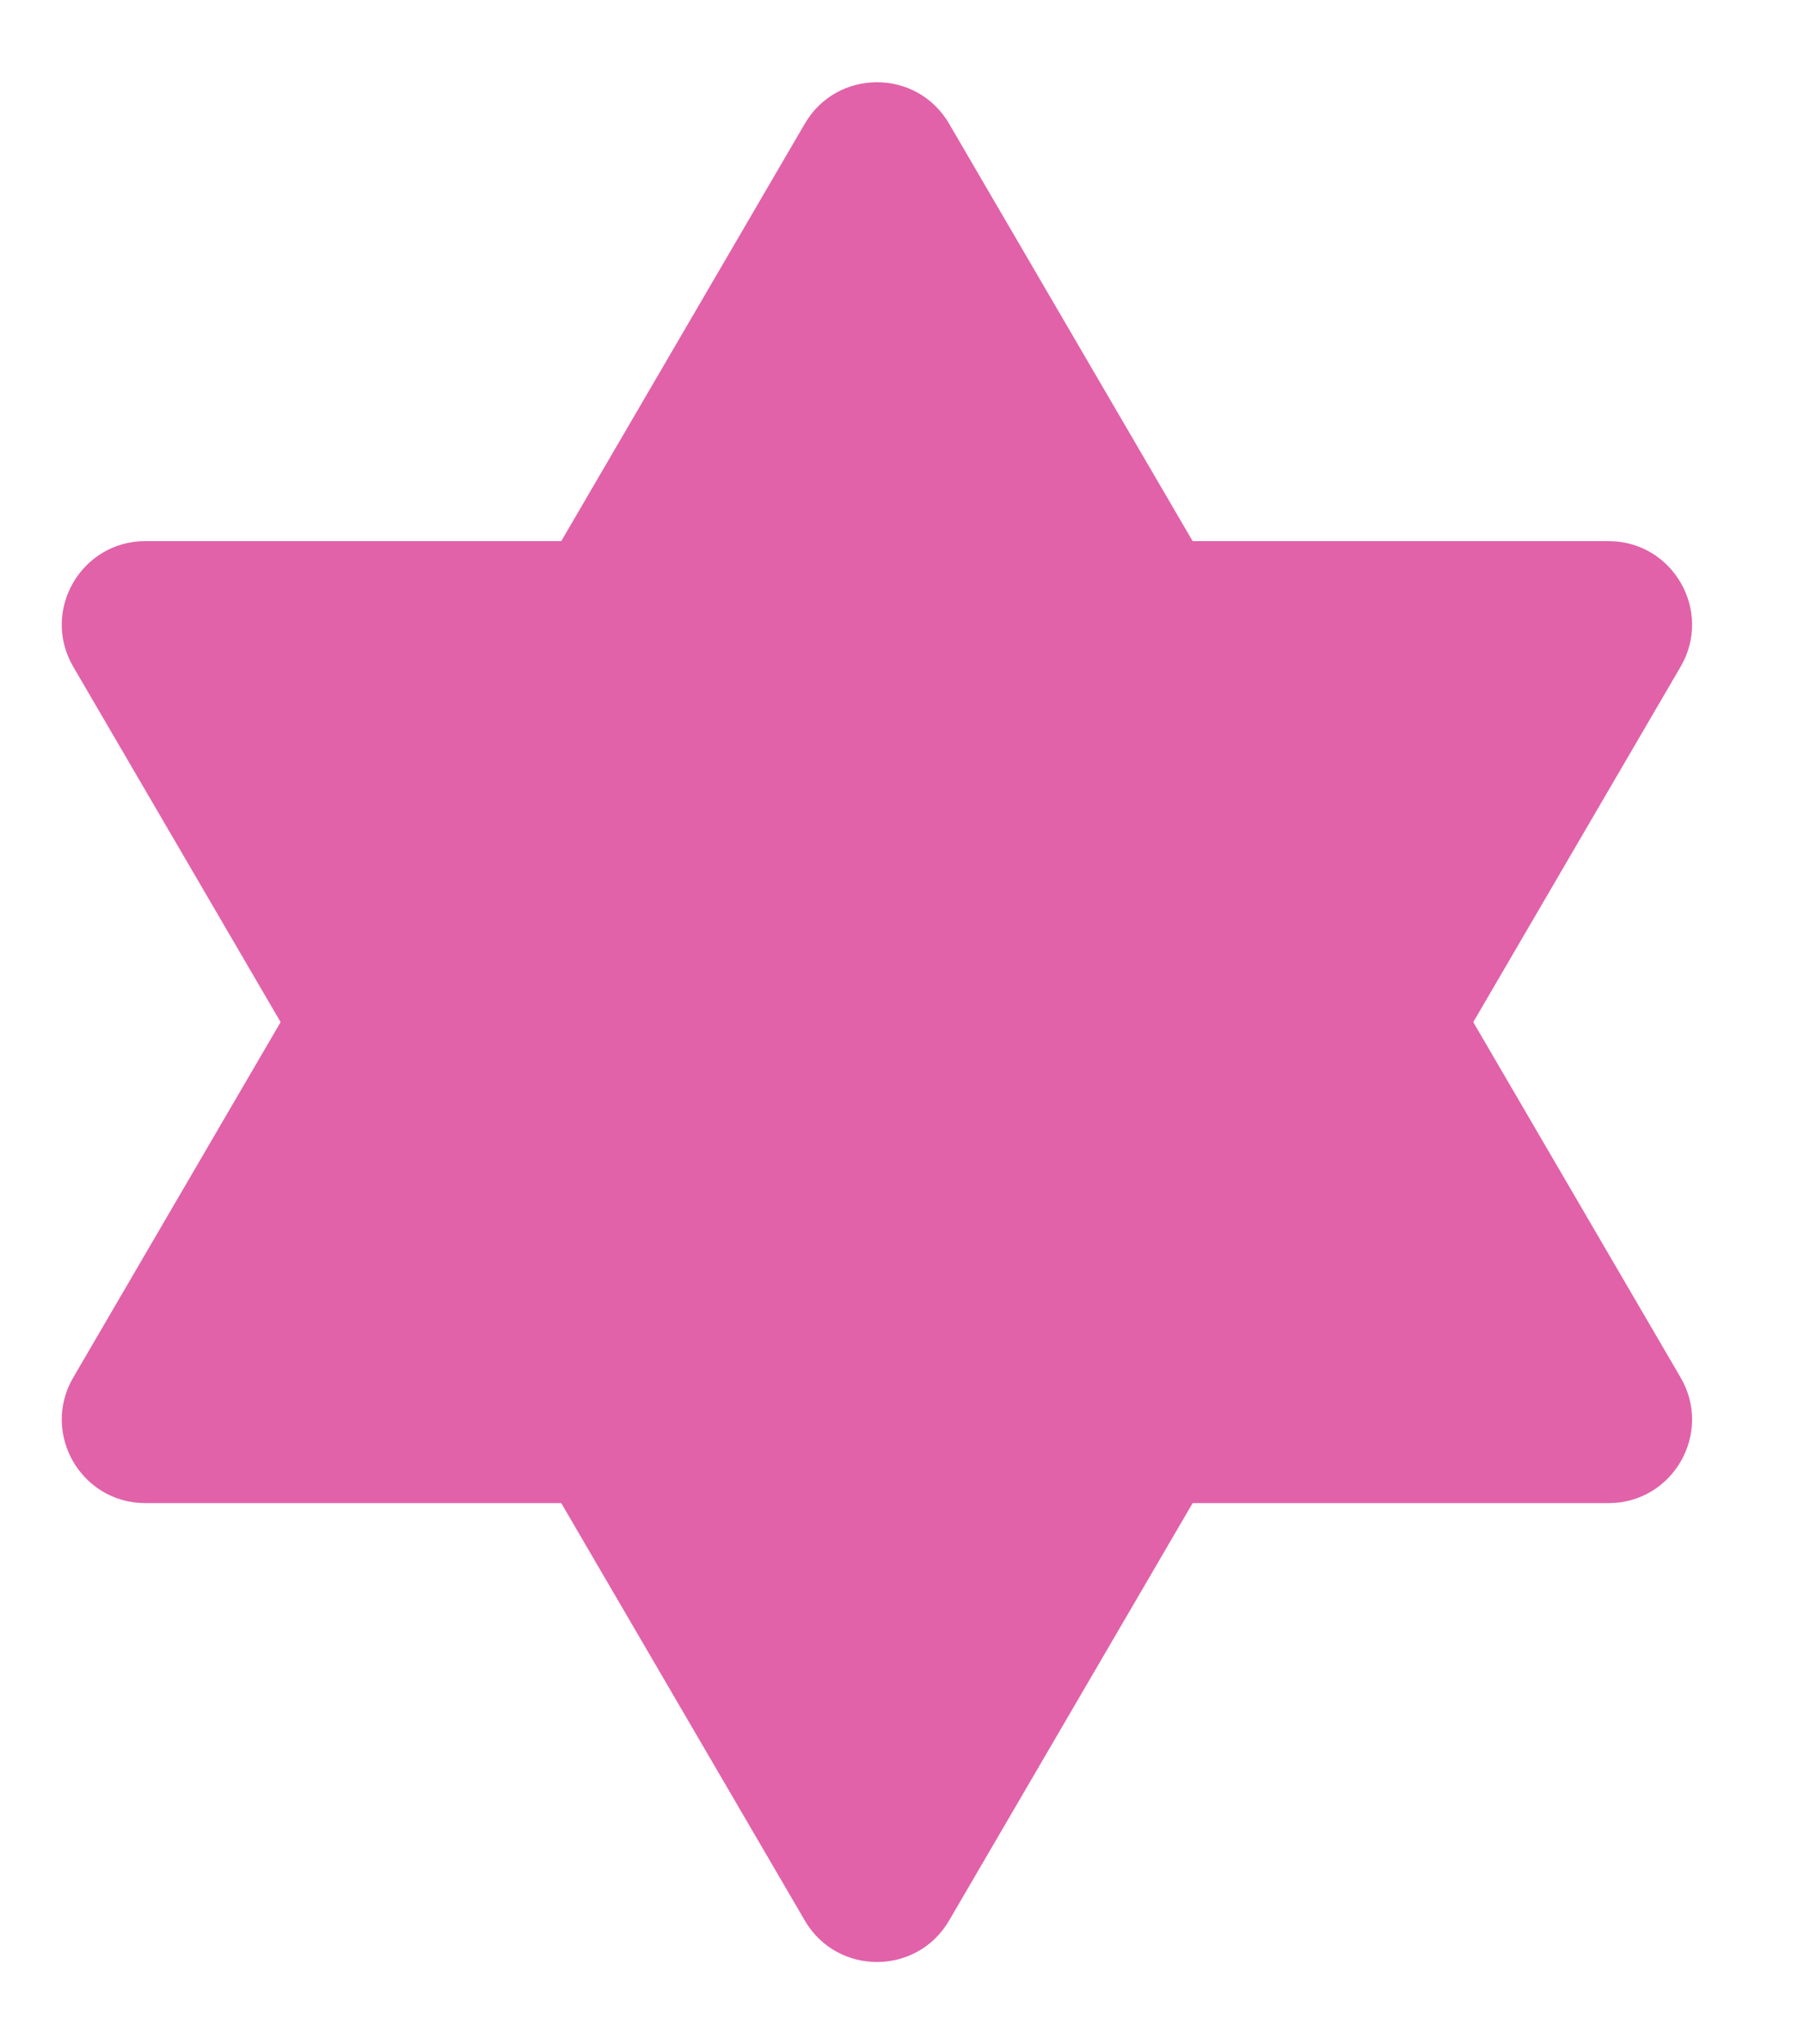
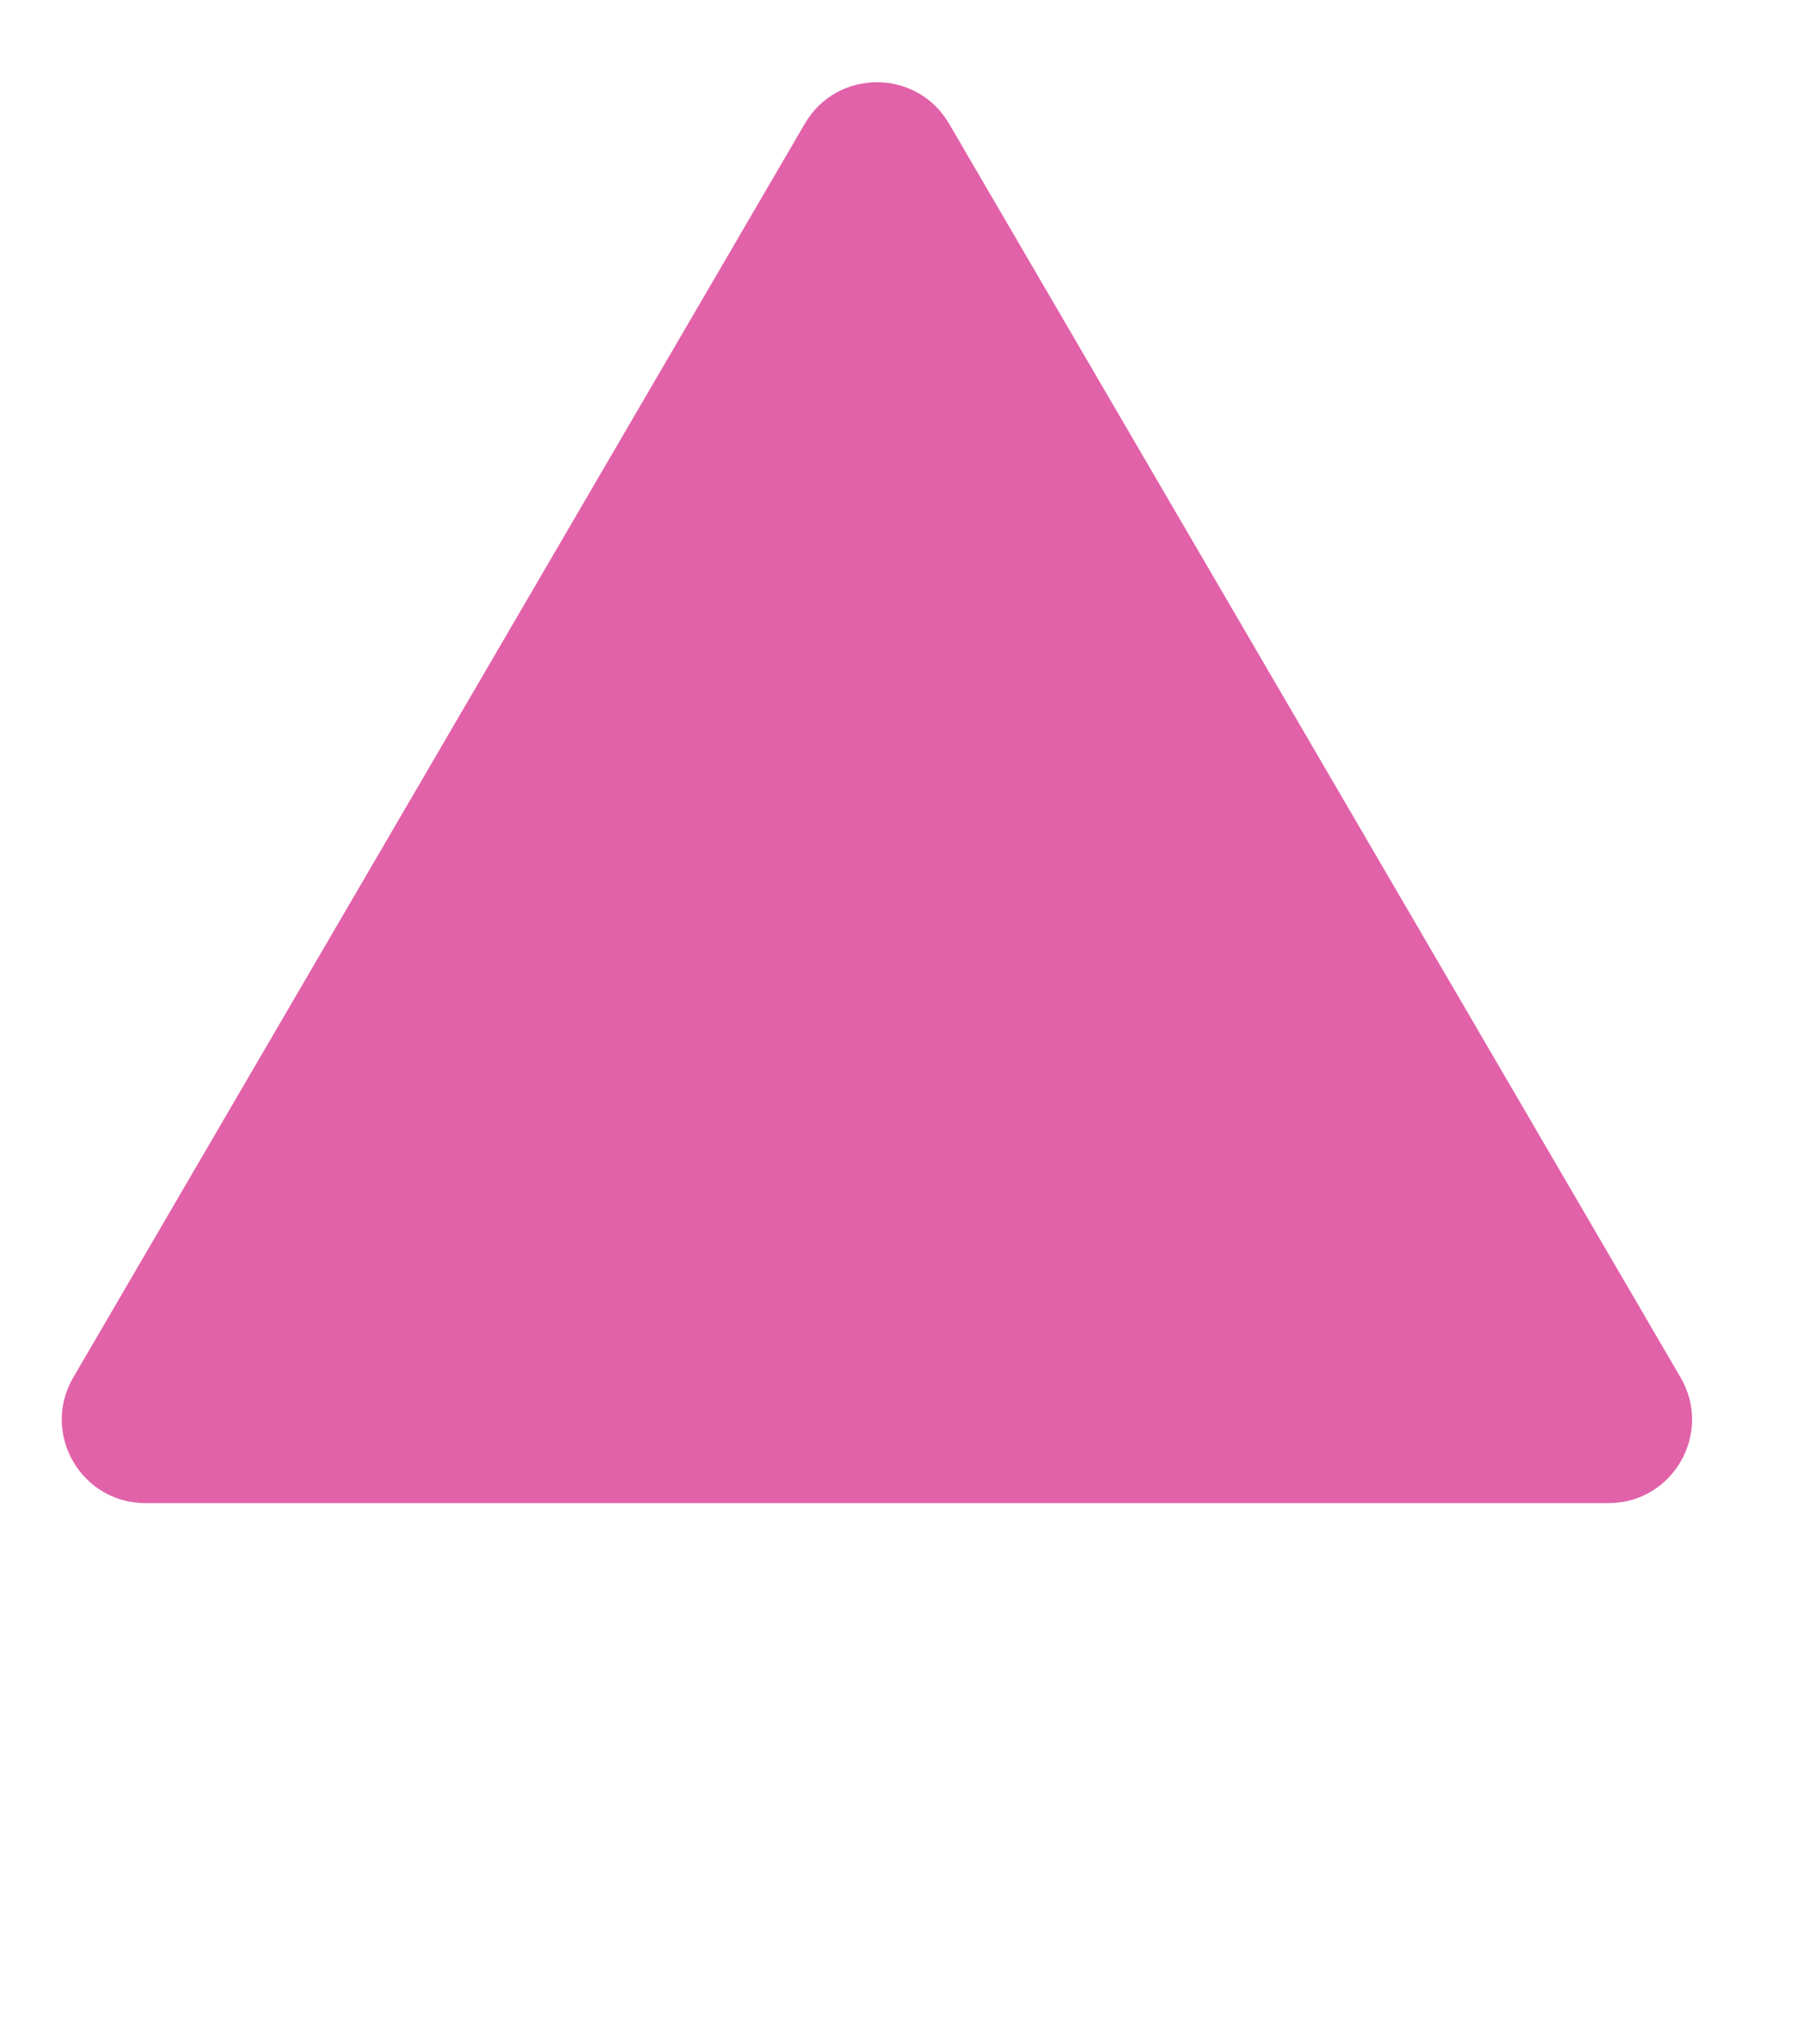
<svg xmlns="http://www.w3.org/2000/svg" width="30" height="34" viewBox="0 0 30 34" fill="none">
  <path d="M13.384 2.057C13.92 1.138 15.247 1.138 15.783 2.057L27.948 22.911C28.488 23.837 27.82 25 26.749 25H2.418C1.346 25 0.678 23.837 1.218 22.911L13.384 2.057Z" fill="#E162A9" />
-   <path d="M13.384 31.943C13.92 32.862 15.247 32.862 15.783 31.943L27.948 11.089C28.488 10.163 27.82 9 26.749 9H2.418C1.346 9 0.678 10.163 1.218 11.089L13.384 31.943Z" fill="#E162A9" />
</svg>